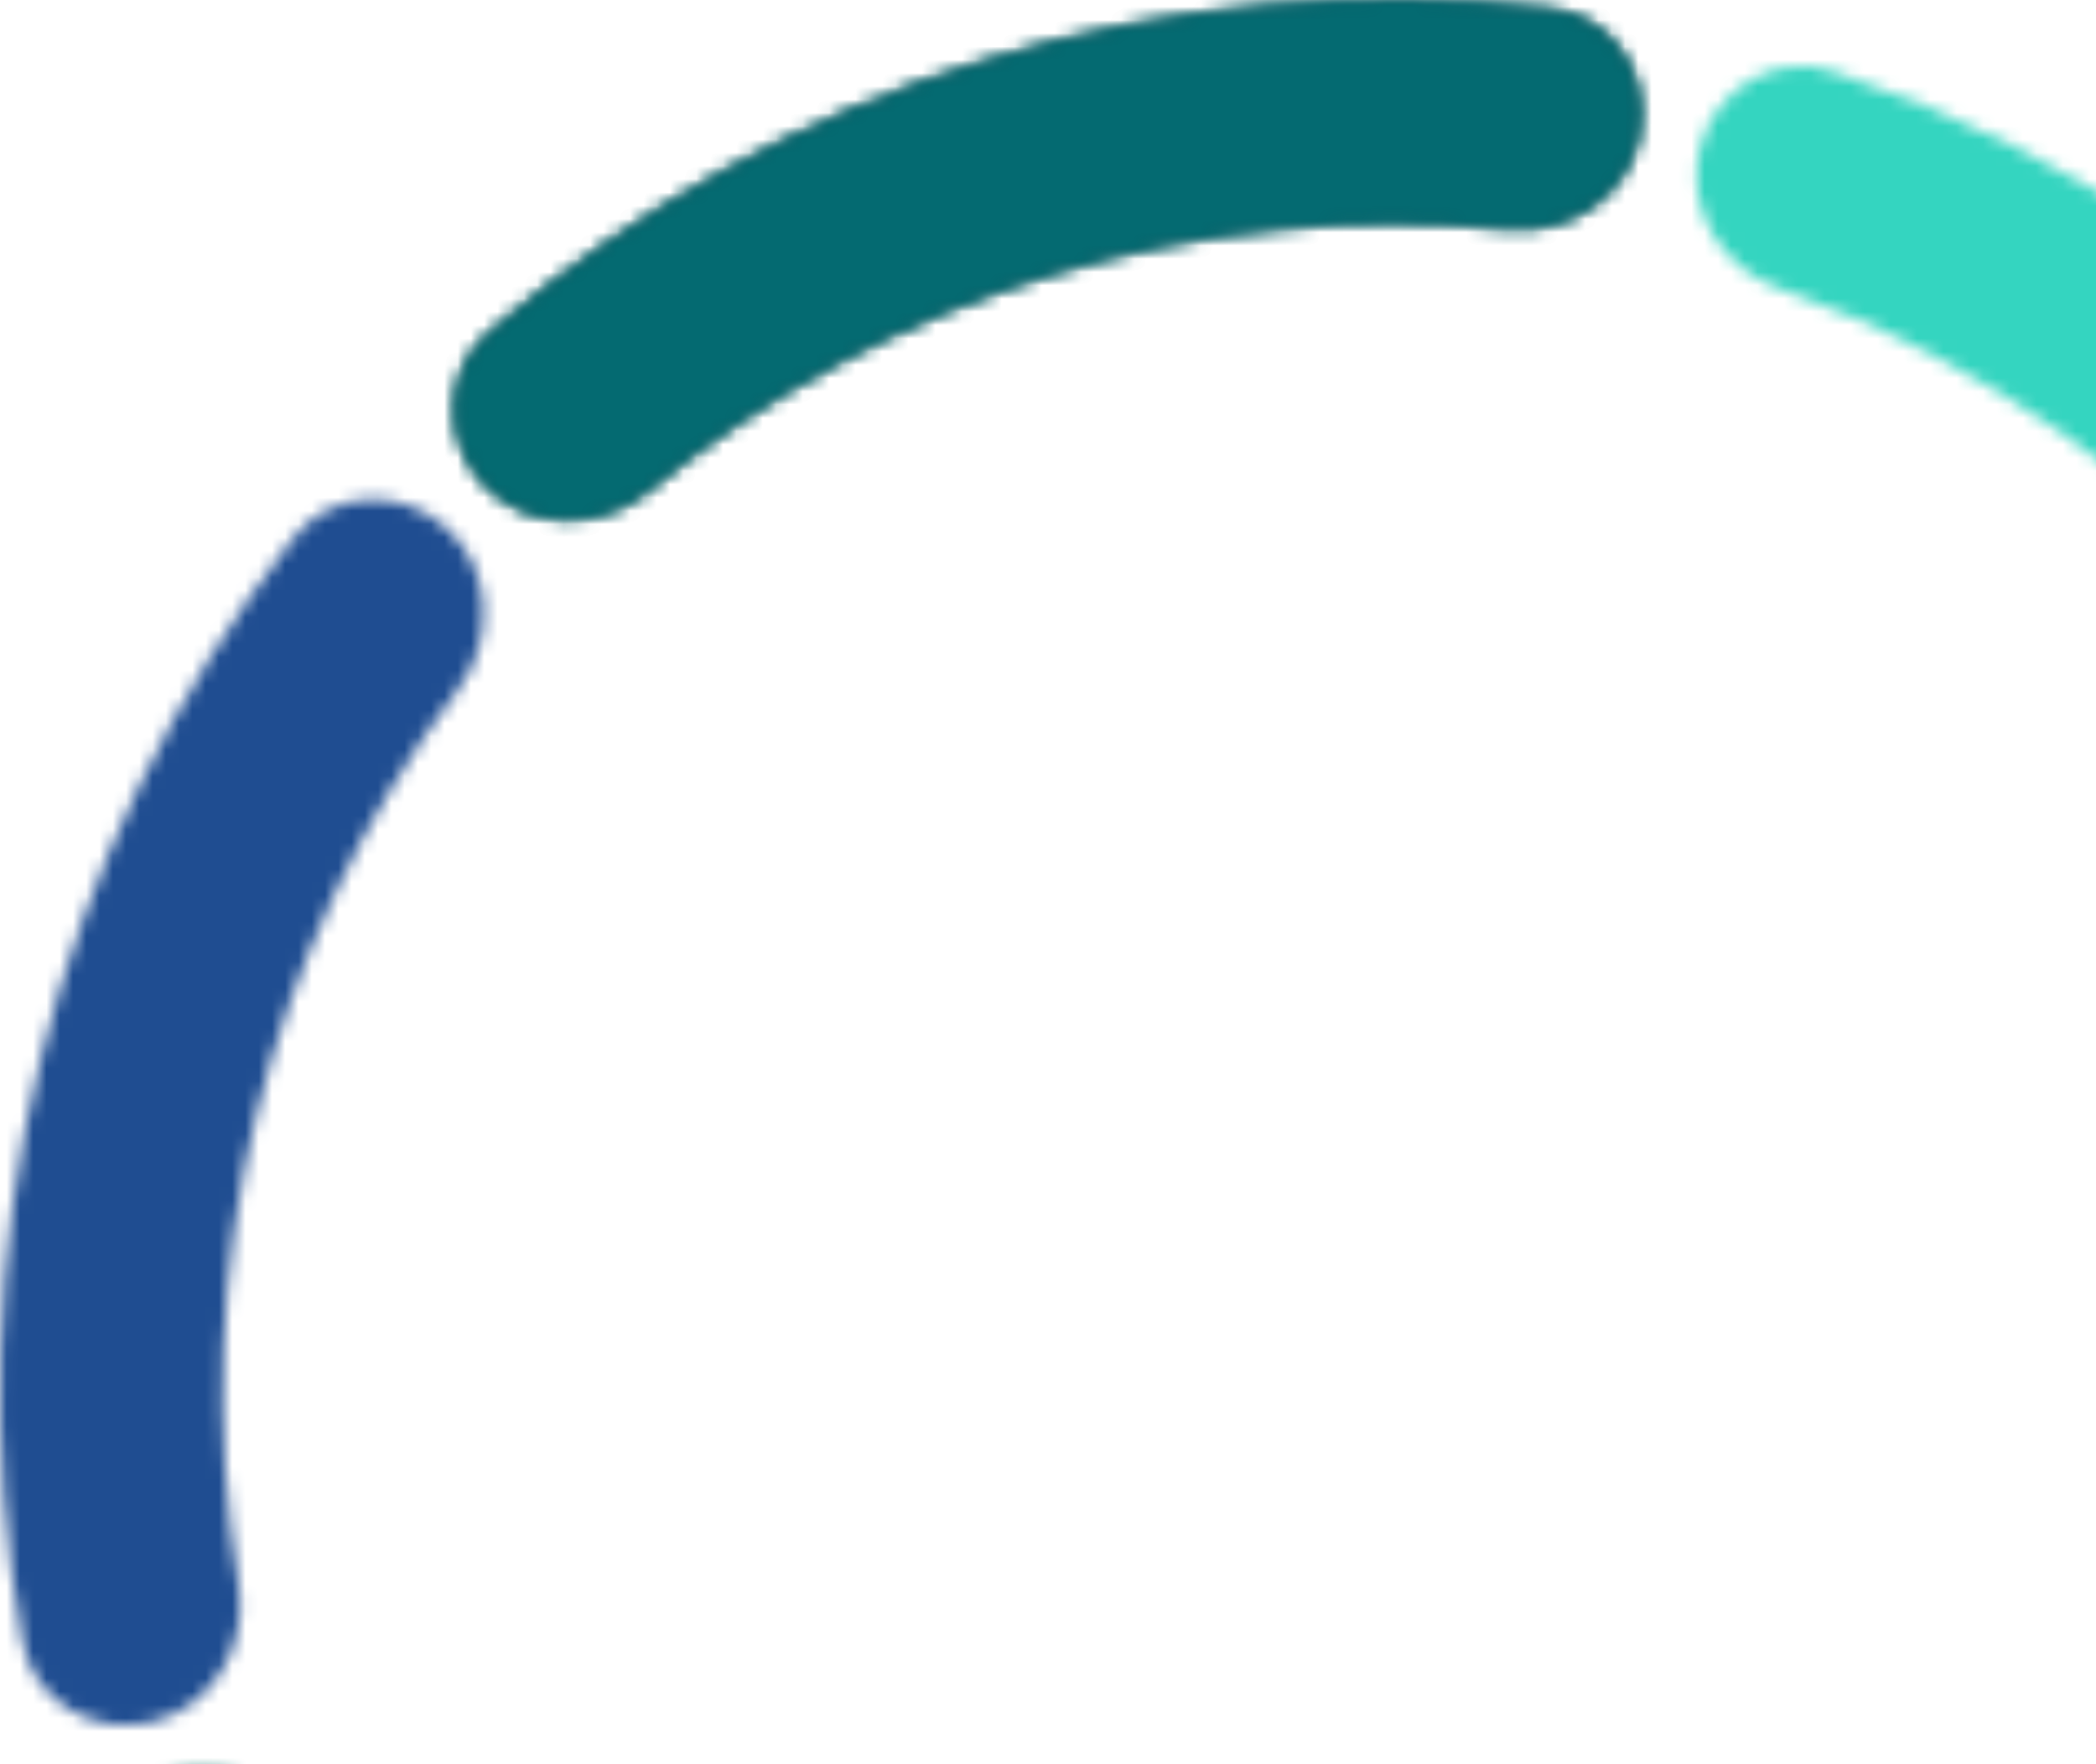
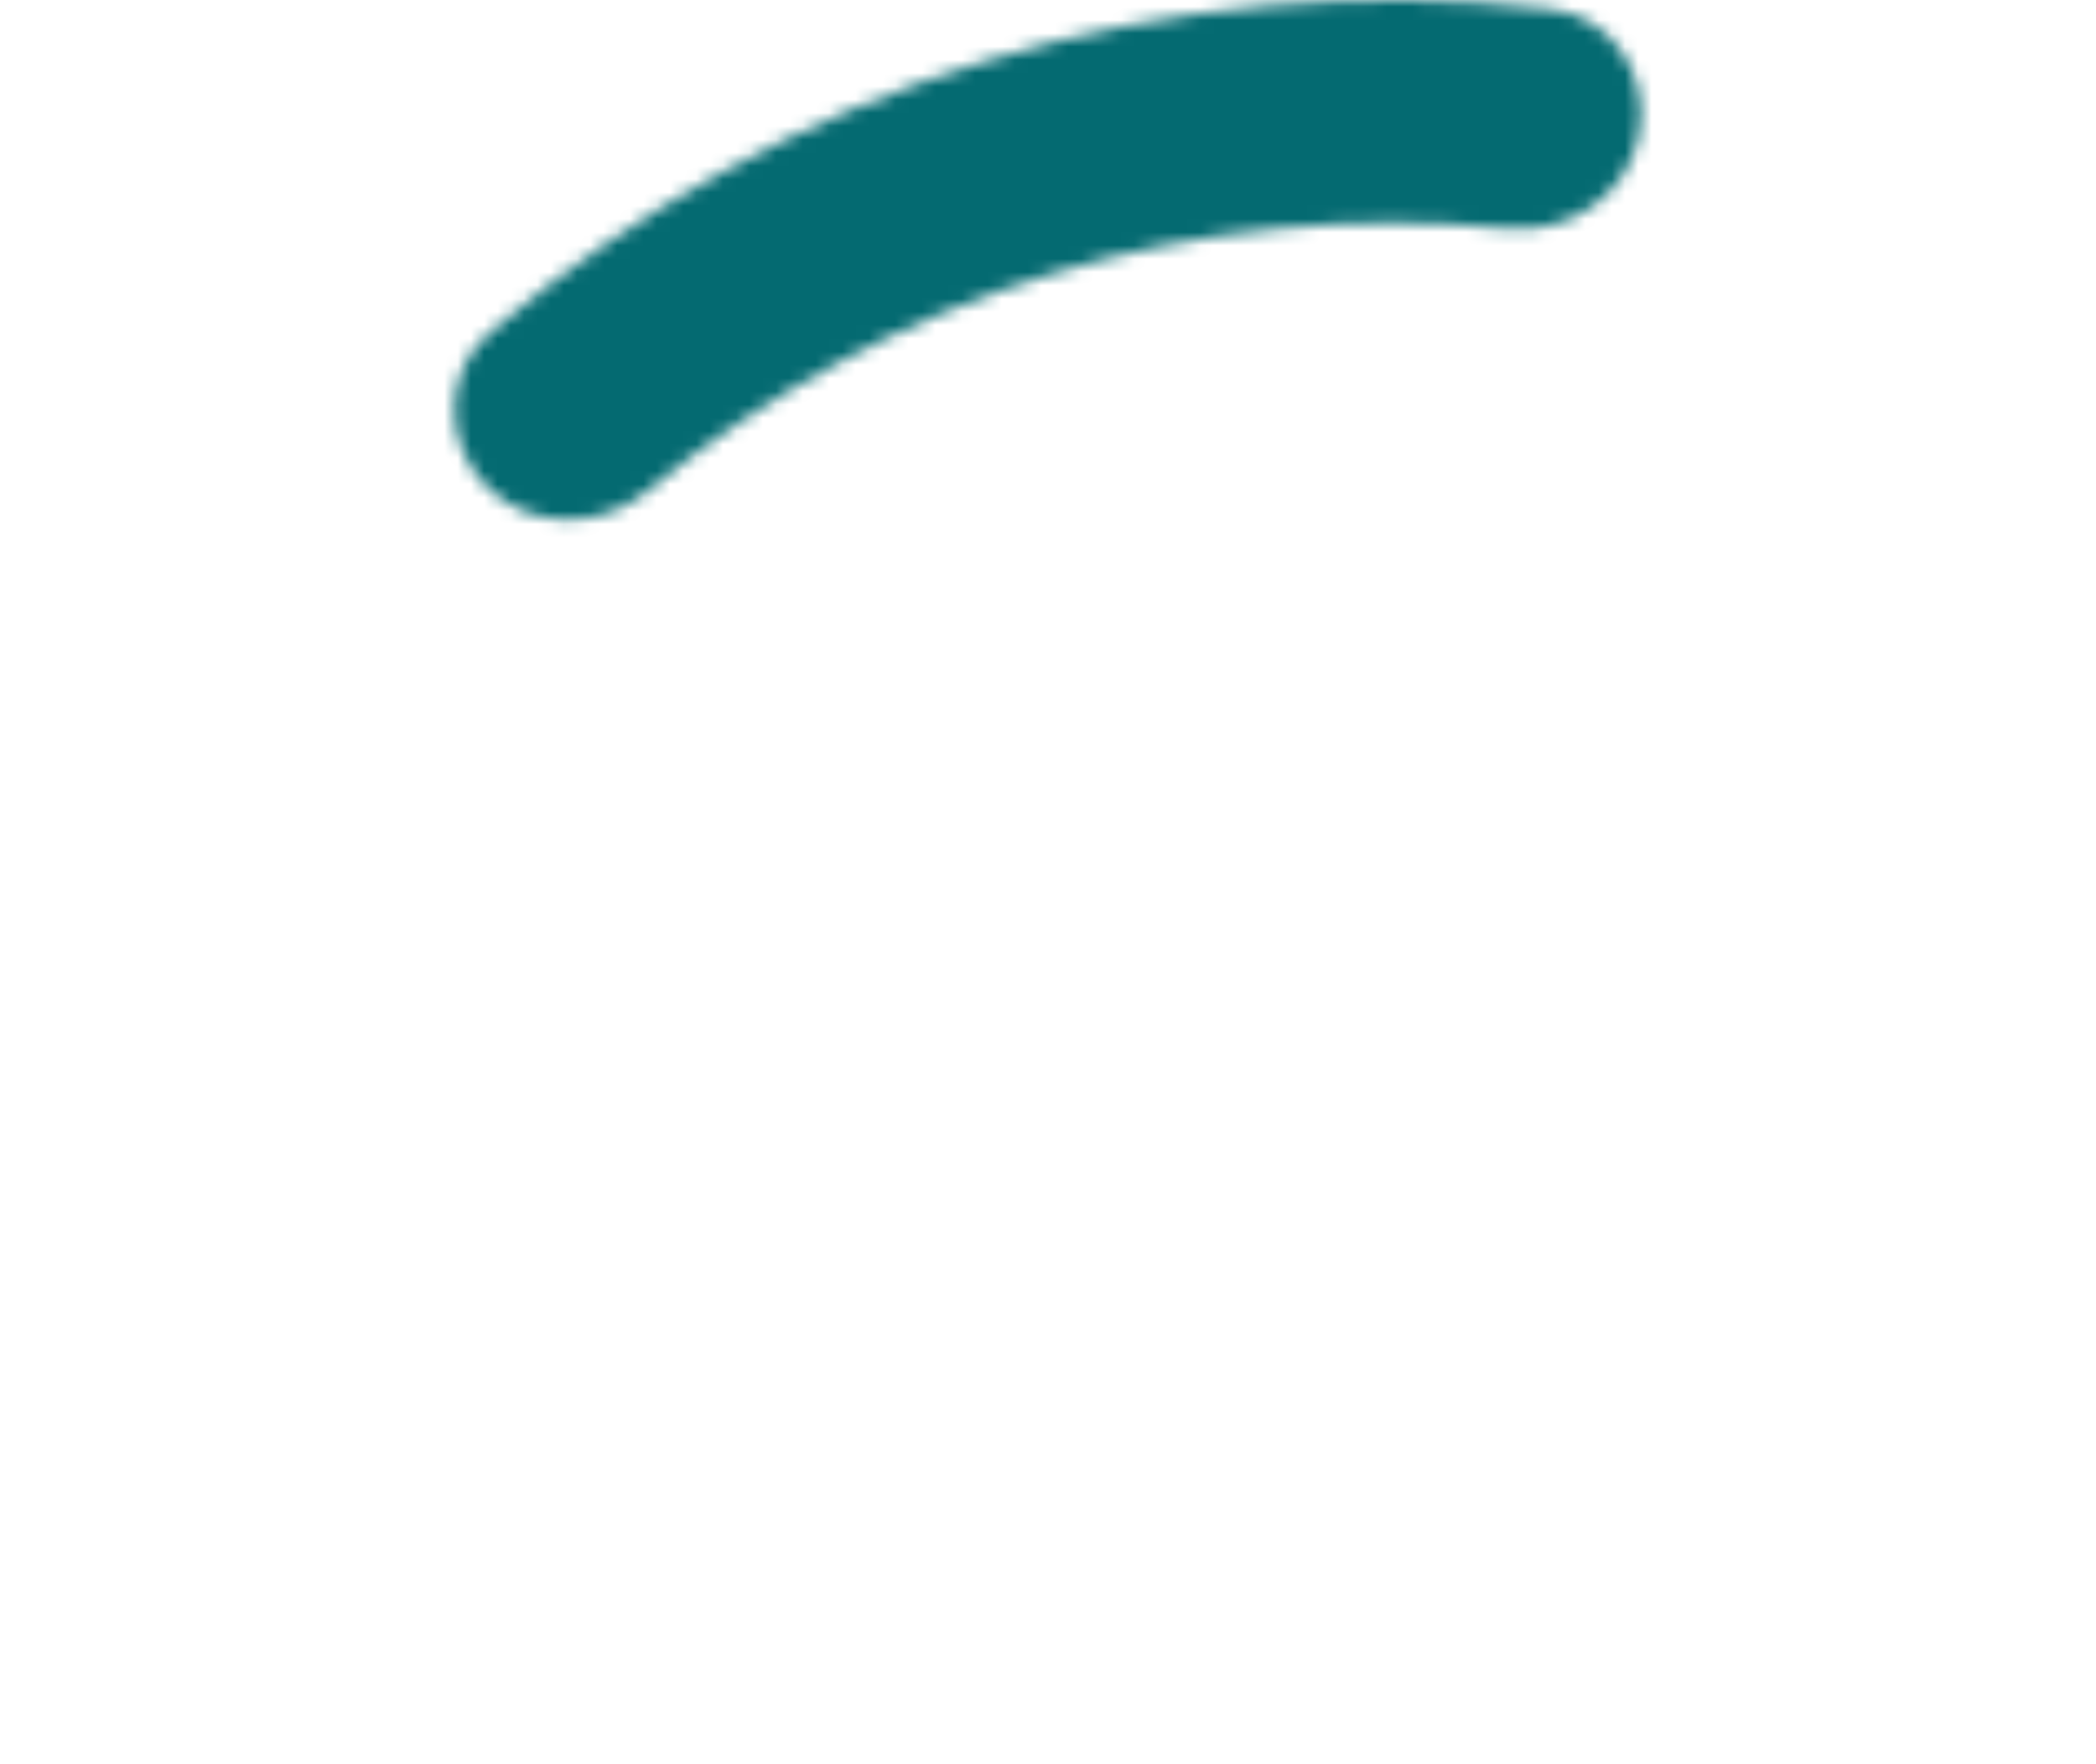
<svg xmlns="http://www.w3.org/2000/svg" width="158" height="133" viewBox="0 0 158 133" fill="none">
  <g opacity="0.8">
    <mask id="path-1-inside-1_2_149" fill="white">
      <path d="M128.124 11.209C129.234 6.704 133.8 3.92 138.201 5.387C157.332 11.763 174.284 23.538 186.962 39.371C199.64 55.204 207.423 74.321 209.462 94.383C209.931 98.998 206.216 102.845 201.578 102.944C196.94 103.043 193.141 99.353 192.602 94.745C190.687 78.382 184.216 62.82 173.848 49.872C163.481 36.924 149.71 27.207 134.161 21.76C129.783 20.226 127.013 15.713 128.124 11.209Z" />
    </mask>
-     <path d="M128.124 11.209C129.234 6.704 133.8 3.92 138.201 5.387C157.332 11.763 174.284 23.538 186.962 39.371C199.64 55.204 207.423 74.321 209.462 94.383C209.931 98.998 206.216 102.845 201.578 102.944C196.94 103.043 193.141 99.353 192.602 94.745C190.687 78.382 184.216 62.82 173.848 49.872C163.481 36.924 149.71 27.207 134.161 21.76C129.783 20.226 127.013 15.713 128.124 11.209Z" stroke="#01CAB0" stroke-width="40" mask="url(#path-1-inside-1_2_149)" />
  </g>
  <mask id="path-2-inside-2_2_149" fill="white">
-     <path d="M11.629 129.767C7.145 130.957 2.51 128.289 1.683 123.724C-0.942 109.241 -0.498 94.334 3.025 79.978C6.548 65.622 13.054 52.203 22.084 40.579C24.931 36.916 30.274 36.697 33.698 39.827C37.122 42.956 37.325 48.248 34.534 51.954C27.372 61.469 22.193 72.36 19.341 83.982C16.489 95.604 16.039 107.655 17.984 119.404C18.742 123.981 16.113 128.578 11.629 129.767Z" />
-   </mask>
-   <path d="M11.629 129.767C7.145 130.957 2.51 128.289 1.683 123.724C-0.942 109.241 -0.498 94.334 3.025 79.978C6.548 65.622 13.054 52.203 22.084 40.579C24.931 36.916 30.274 36.697 33.698 39.827C37.122 42.956 37.325 48.248 34.534 51.954C27.372 61.469 22.193 72.36 19.341 83.982C16.489 95.604 16.039 107.655 17.984 119.404C18.742 123.981 16.113 128.578 11.629 129.767Z" stroke="#1F4D91" stroke-width="40" mask="url(#path-2-inside-2_2_149)" />
+     </mask>
  <mask id="path-3-inside-3_2_149" fill="white">
    <path d="M36.694 36.694C33.413 33.413 33.393 28.066 36.925 25.058C47.849 15.755 60.587 8.771 74.368 4.567C88.149 0.364 102.617 -0.949 116.873 0.673C121.483 1.198 124.45 5.647 123.559 10.2C122.668 14.752 118.254 17.678 113.637 17.224C102.096 16.088 90.415 17.237 79.269 20.637C68.124 24.036 57.79 29.602 48.847 36.985C45.269 39.939 39.974 39.974 36.694 36.694Z" />
  </mask>
-   <path d="M36.694 36.694C33.413 33.413 33.393 28.066 36.925 25.058C47.849 15.755 60.587 8.771 74.368 4.567C88.149 0.364 102.617 -0.949 116.873 0.673C121.483 1.198 124.45 5.647 123.559 10.2C122.668 14.752 118.254 17.678 113.637 17.224C102.096 16.088 90.415 17.237 79.269 20.637C68.124 24.036 57.79 29.602 48.847 36.985C45.269 39.939 39.974 39.974 36.694 36.694Z" stroke="#004650" stroke-width="40" mask="url(#path-3-inside-3_2_149)" />
  <path d="M36.694 36.694C33.413 33.413 33.393 28.066 36.925 25.058C47.849 15.755 60.587 8.771 74.368 4.567C88.149 0.364 102.617 -0.949 116.873 0.673C121.483 1.198 124.45 5.647 123.559 10.2C122.668 14.752 118.254 17.678 113.637 17.224C102.096 16.088 90.415 17.237 79.269 20.637C68.124 24.036 57.79 29.602 48.847 36.985C45.269 39.939 39.974 39.974 36.694 36.694Z" stroke="#046A71" stroke-width="40" mask="url(#path-3-inside-3_2_149)" />
  <mask id="path-4-inside-4_2_149" fill="white">
-     <path d="M185.061 159.053C188.906 161.649 189.944 166.895 187.05 170.52C176.518 183.709 162.932 194.199 147.417 201.051C129.333 209.037 109.363 211.756 89.803 208.894C70.243 206.033 51.888 197.708 36.849 184.878C23.946 173.869 13.935 159.927 7.621 144.274C5.886 139.971 8.383 135.243 12.811 133.857C17.238 132.471 21.914 134.957 23.714 139.233C29.039 151.877 37.257 163.142 47.753 172.097C60.386 182.875 75.804 189.868 92.234 192.271C108.665 194.675 125.44 192.391 140.63 185.683C153.251 180.109 164.352 171.67 173.075 161.081C176.025 157.5 181.217 156.457 185.061 159.053Z" />
-   </mask>
+     </mask>
  <path d="M185.061 159.053C188.906 161.649 189.944 166.895 187.05 170.52C176.518 183.709 162.932 194.199 147.417 201.051C129.333 209.037 109.363 211.756 89.803 208.894C70.243 206.033 51.888 197.708 36.849 184.878C23.946 173.869 13.935 159.927 7.621 144.274C5.886 139.971 8.383 135.243 12.811 133.857C17.238 132.471 21.914 134.957 23.714 139.233C29.039 151.877 37.257 163.142 47.753 172.097C60.386 182.875 75.804 189.868 92.234 192.271C108.665 194.675 125.44 192.391 140.63 185.683C153.251 180.109 164.352 171.67 173.075 161.081C176.025 157.5 181.217 156.457 185.061 159.053Z" stroke="#006E63" stroke-width="40" mask="url(#path-4-inside-4_2_149)" />
</svg>